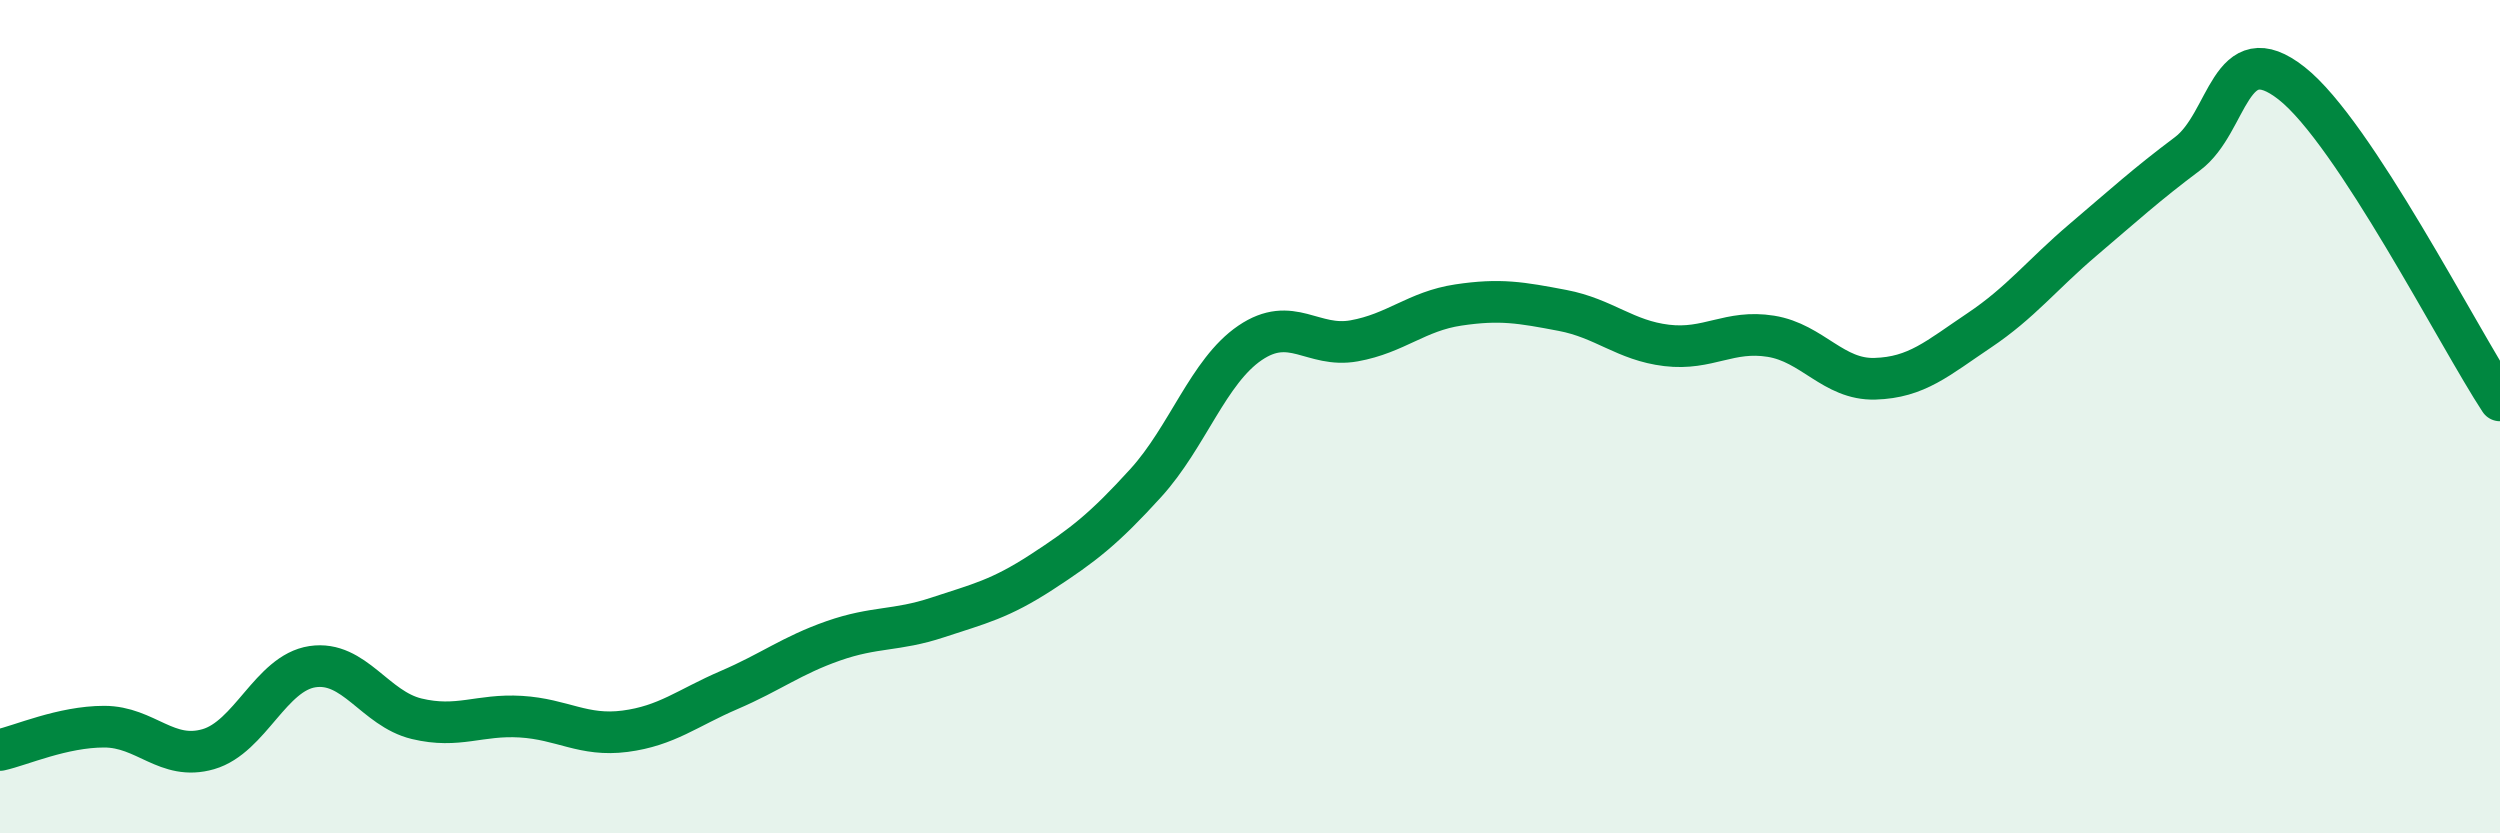
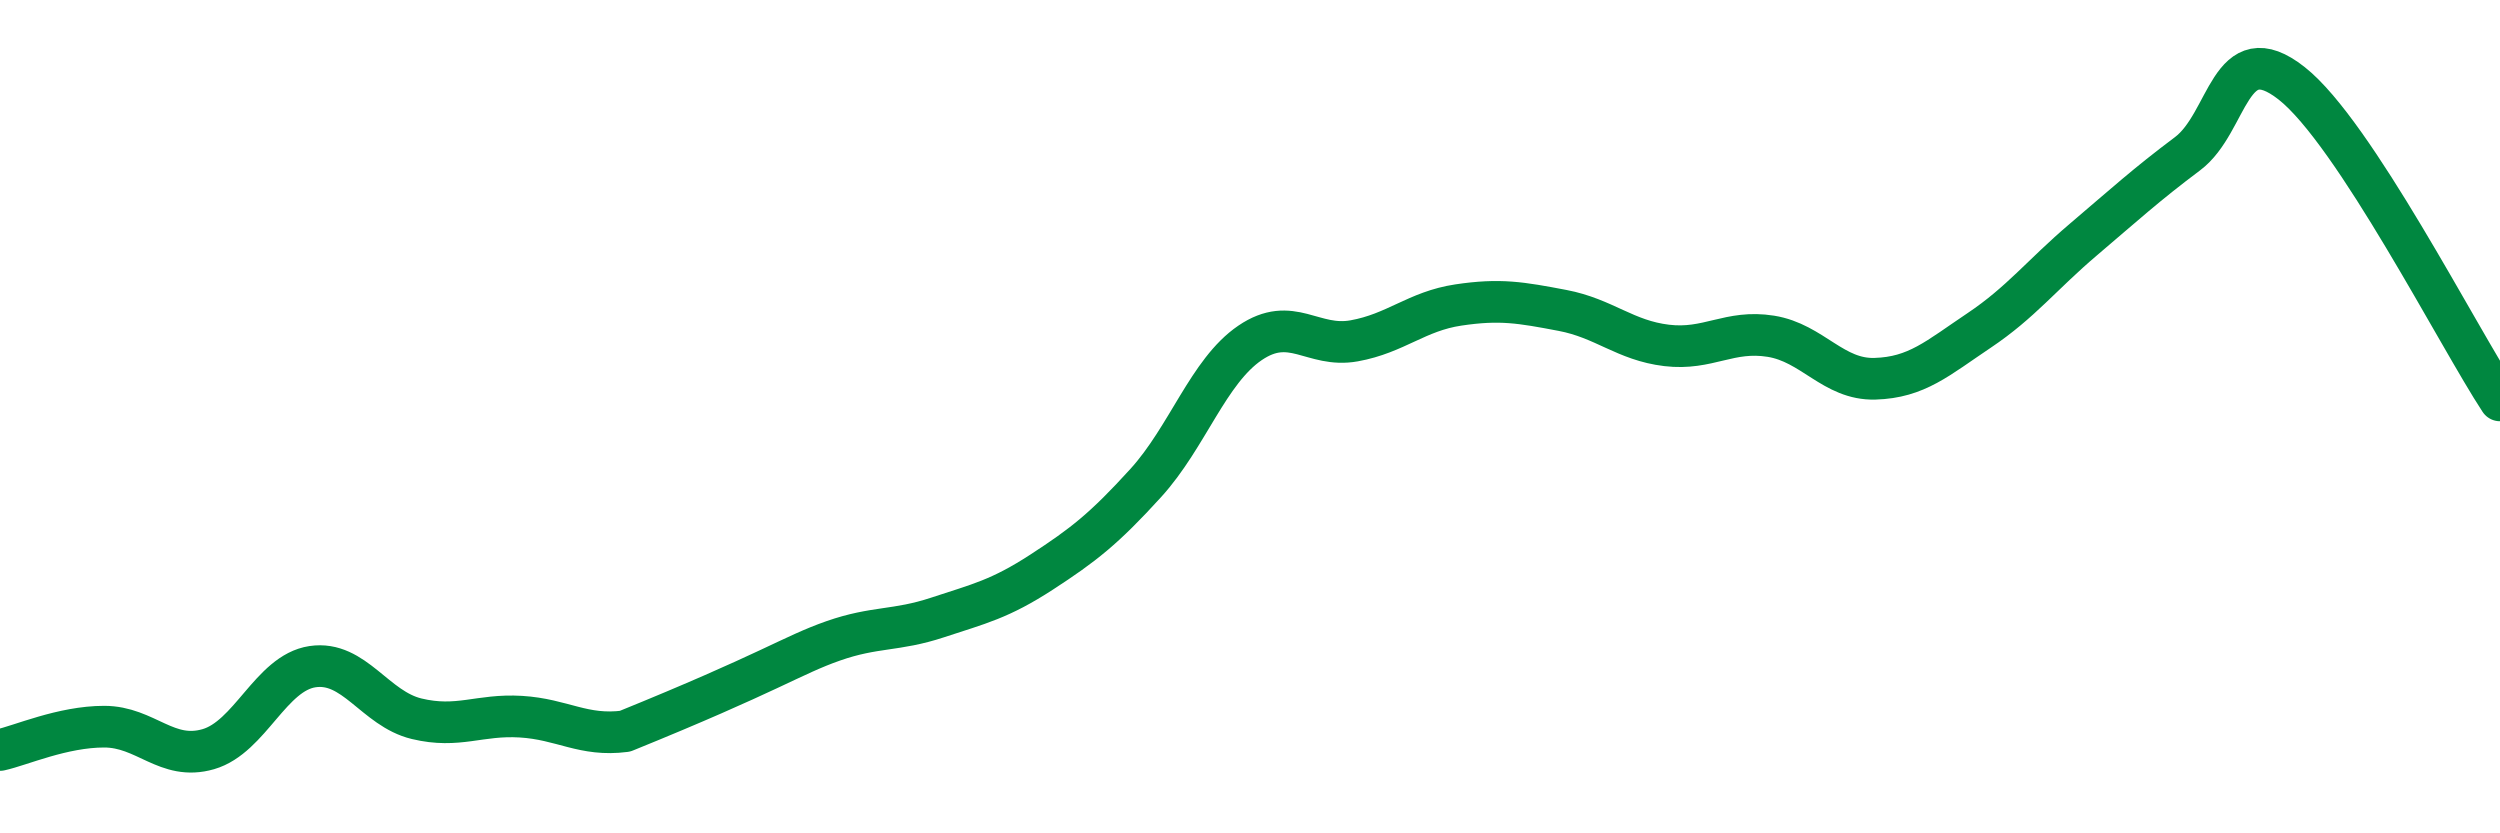
<svg xmlns="http://www.w3.org/2000/svg" width="60" height="20" viewBox="0 0 60 20">
-   <path d="M 0,18 C 0.5,17.89 1.5,17.44 2.5,17.44 C 3.5,17.44 4,18.27 5,17.98 C 6,17.69 6.5,16.15 7.5,16 C 8.5,15.85 9,17.01 10,17.25 C 11,17.49 11.5,17.14 12.5,17.2 C 13.5,17.26 14,17.68 15,17.55 C 16,17.42 16.5,16.99 17.5,16.56 C 18.5,16.13 19,15.73 20,15.38 C 21,15.03 21.5,15.15 22.5,14.82 C 23.5,14.49 24,14.38 25,13.73 C 26,13.08 26.5,12.69 27.5,11.59 C 28.5,10.49 29,8.91 30,8.23 C 31,7.55 31.5,8.36 32.5,8.18 C 33.5,8 34,7.47 35,7.32 C 36,7.17 36.5,7.26 37.5,7.45 C 38.5,7.64 39,8.17 40,8.29 C 41,8.41 41.5,7.91 42.5,8.07 C 43.5,8.23 44,9.12 45,9.09 C 46,9.06 46.5,8.6 47.5,7.93 C 48.5,7.26 49,6.6 50,5.75 C 51,4.9 51.5,4.44 52.5,3.69 C 53.5,2.94 53.5,0.82 55,2 C 56.5,3.18 59,8.09 60,9.61L60 20L0 20Z" fill="#008740" opacity="0.1" stroke-linecap="round" stroke-linejoin="round" />
-   <path d="M 0,18 C 0.5,17.89 1.5,17.44 2.5,17.44 C 3.5,17.44 4,18.27 5,17.98 C 6,17.69 6.5,16.15 7.5,16 C 8.5,15.85 9,17.01 10,17.25 C 11,17.49 11.5,17.14 12.5,17.2 C 13.5,17.26 14,17.68 15,17.55 C 16,17.42 16.5,16.99 17.5,16.56 C 18.5,16.13 19,15.73 20,15.38 C 21,15.03 21.5,15.15 22.5,14.82 C 23.5,14.49 24,14.38 25,13.73 C 26,13.08 26.5,12.69 27.5,11.59 C 28.5,10.49 29,8.91 30,8.23 C 31,7.55 31.5,8.36 32.5,8.18 C 33.5,8 34,7.47 35,7.32 C 36,7.17 36.5,7.26 37.5,7.45 C 38.5,7.64 39,8.17 40,8.29 C 41,8.41 41.5,7.91 42.5,8.07 C 43.5,8.23 44,9.12 45,9.09 C 46,9.06 46.5,8.6 47.5,7.93 C 48.5,7.26 49,6.6 50,5.75 C 51,4.9 51.5,4.44 52.5,3.69 C 53.5,2.94 53.5,0.82 55,2 C 56.5,3.18 59,8.09 60,9.61" stroke="#008740" stroke-width="1" fill="none" stroke-linecap="round" stroke-linejoin="round" />
+   <path d="M 0,18 C 0.5,17.89 1.5,17.44 2.5,17.44 C 3.5,17.44 4,18.27 5,17.98 C 6,17.69 6.5,16.15 7.5,16 C 8.5,15.85 9,17.01 10,17.25 C 11,17.49 11.5,17.14 12.5,17.2 C 13.5,17.26 14,17.68 15,17.55 C 18.5,16.13 19,15.73 20,15.38 C 21,15.03 21.5,15.15 22.5,14.82 C 23.5,14.49 24,14.38 25,13.73 C 26,13.08 26.5,12.69 27.5,11.59 C 28.5,10.49 29,8.91 30,8.23 C 31,7.55 31.5,8.36 32.5,8.18 C 33.5,8 34,7.47 35,7.32 C 36,7.17 36.5,7.26 37.5,7.45 C 38.5,7.64 39,8.17 40,8.29 C 41,8.41 41.5,7.91 42.5,8.07 C 43.5,8.23 44,9.12 45,9.09 C 46,9.06 46.5,8.6 47.5,7.93 C 48.5,7.26 49,6.6 50,5.75 C 51,4.9 51.5,4.44 52.5,3.69 C 53.5,2.94 53.5,0.82 55,2 C 56.5,3.18 59,8.09 60,9.61" stroke="#008740" stroke-width="1" fill="none" stroke-linecap="round" stroke-linejoin="round" />
</svg>